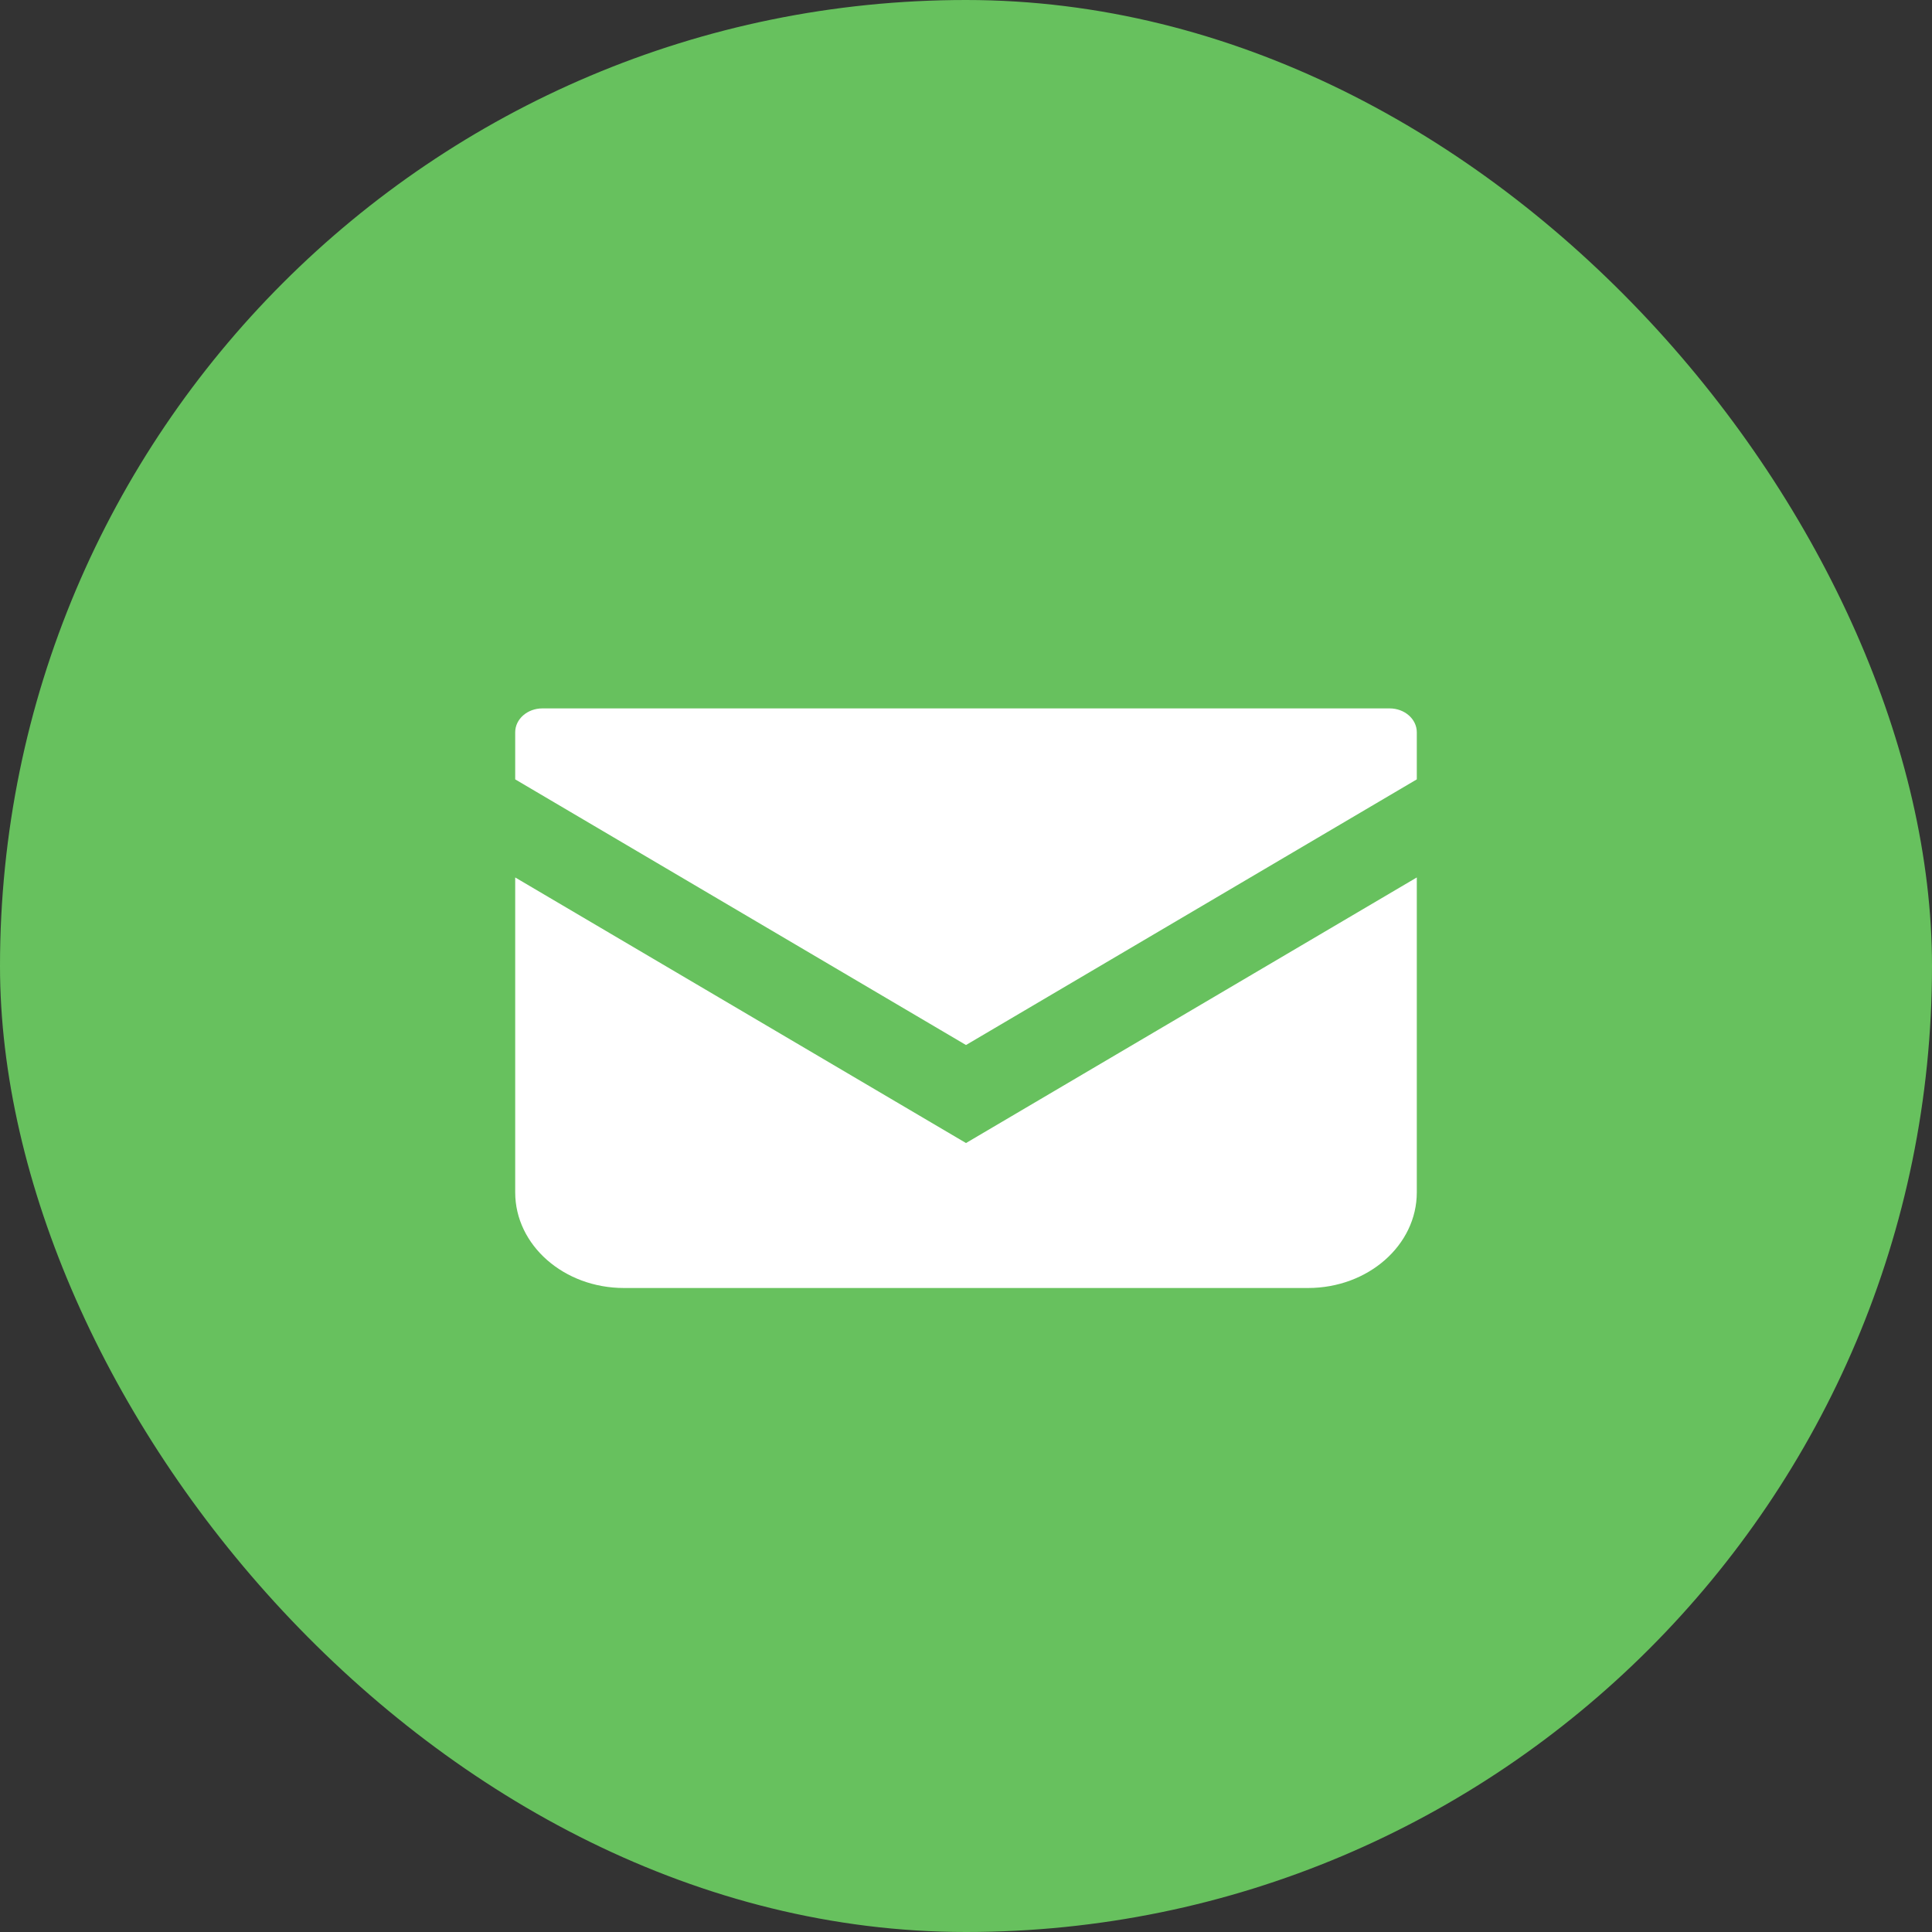
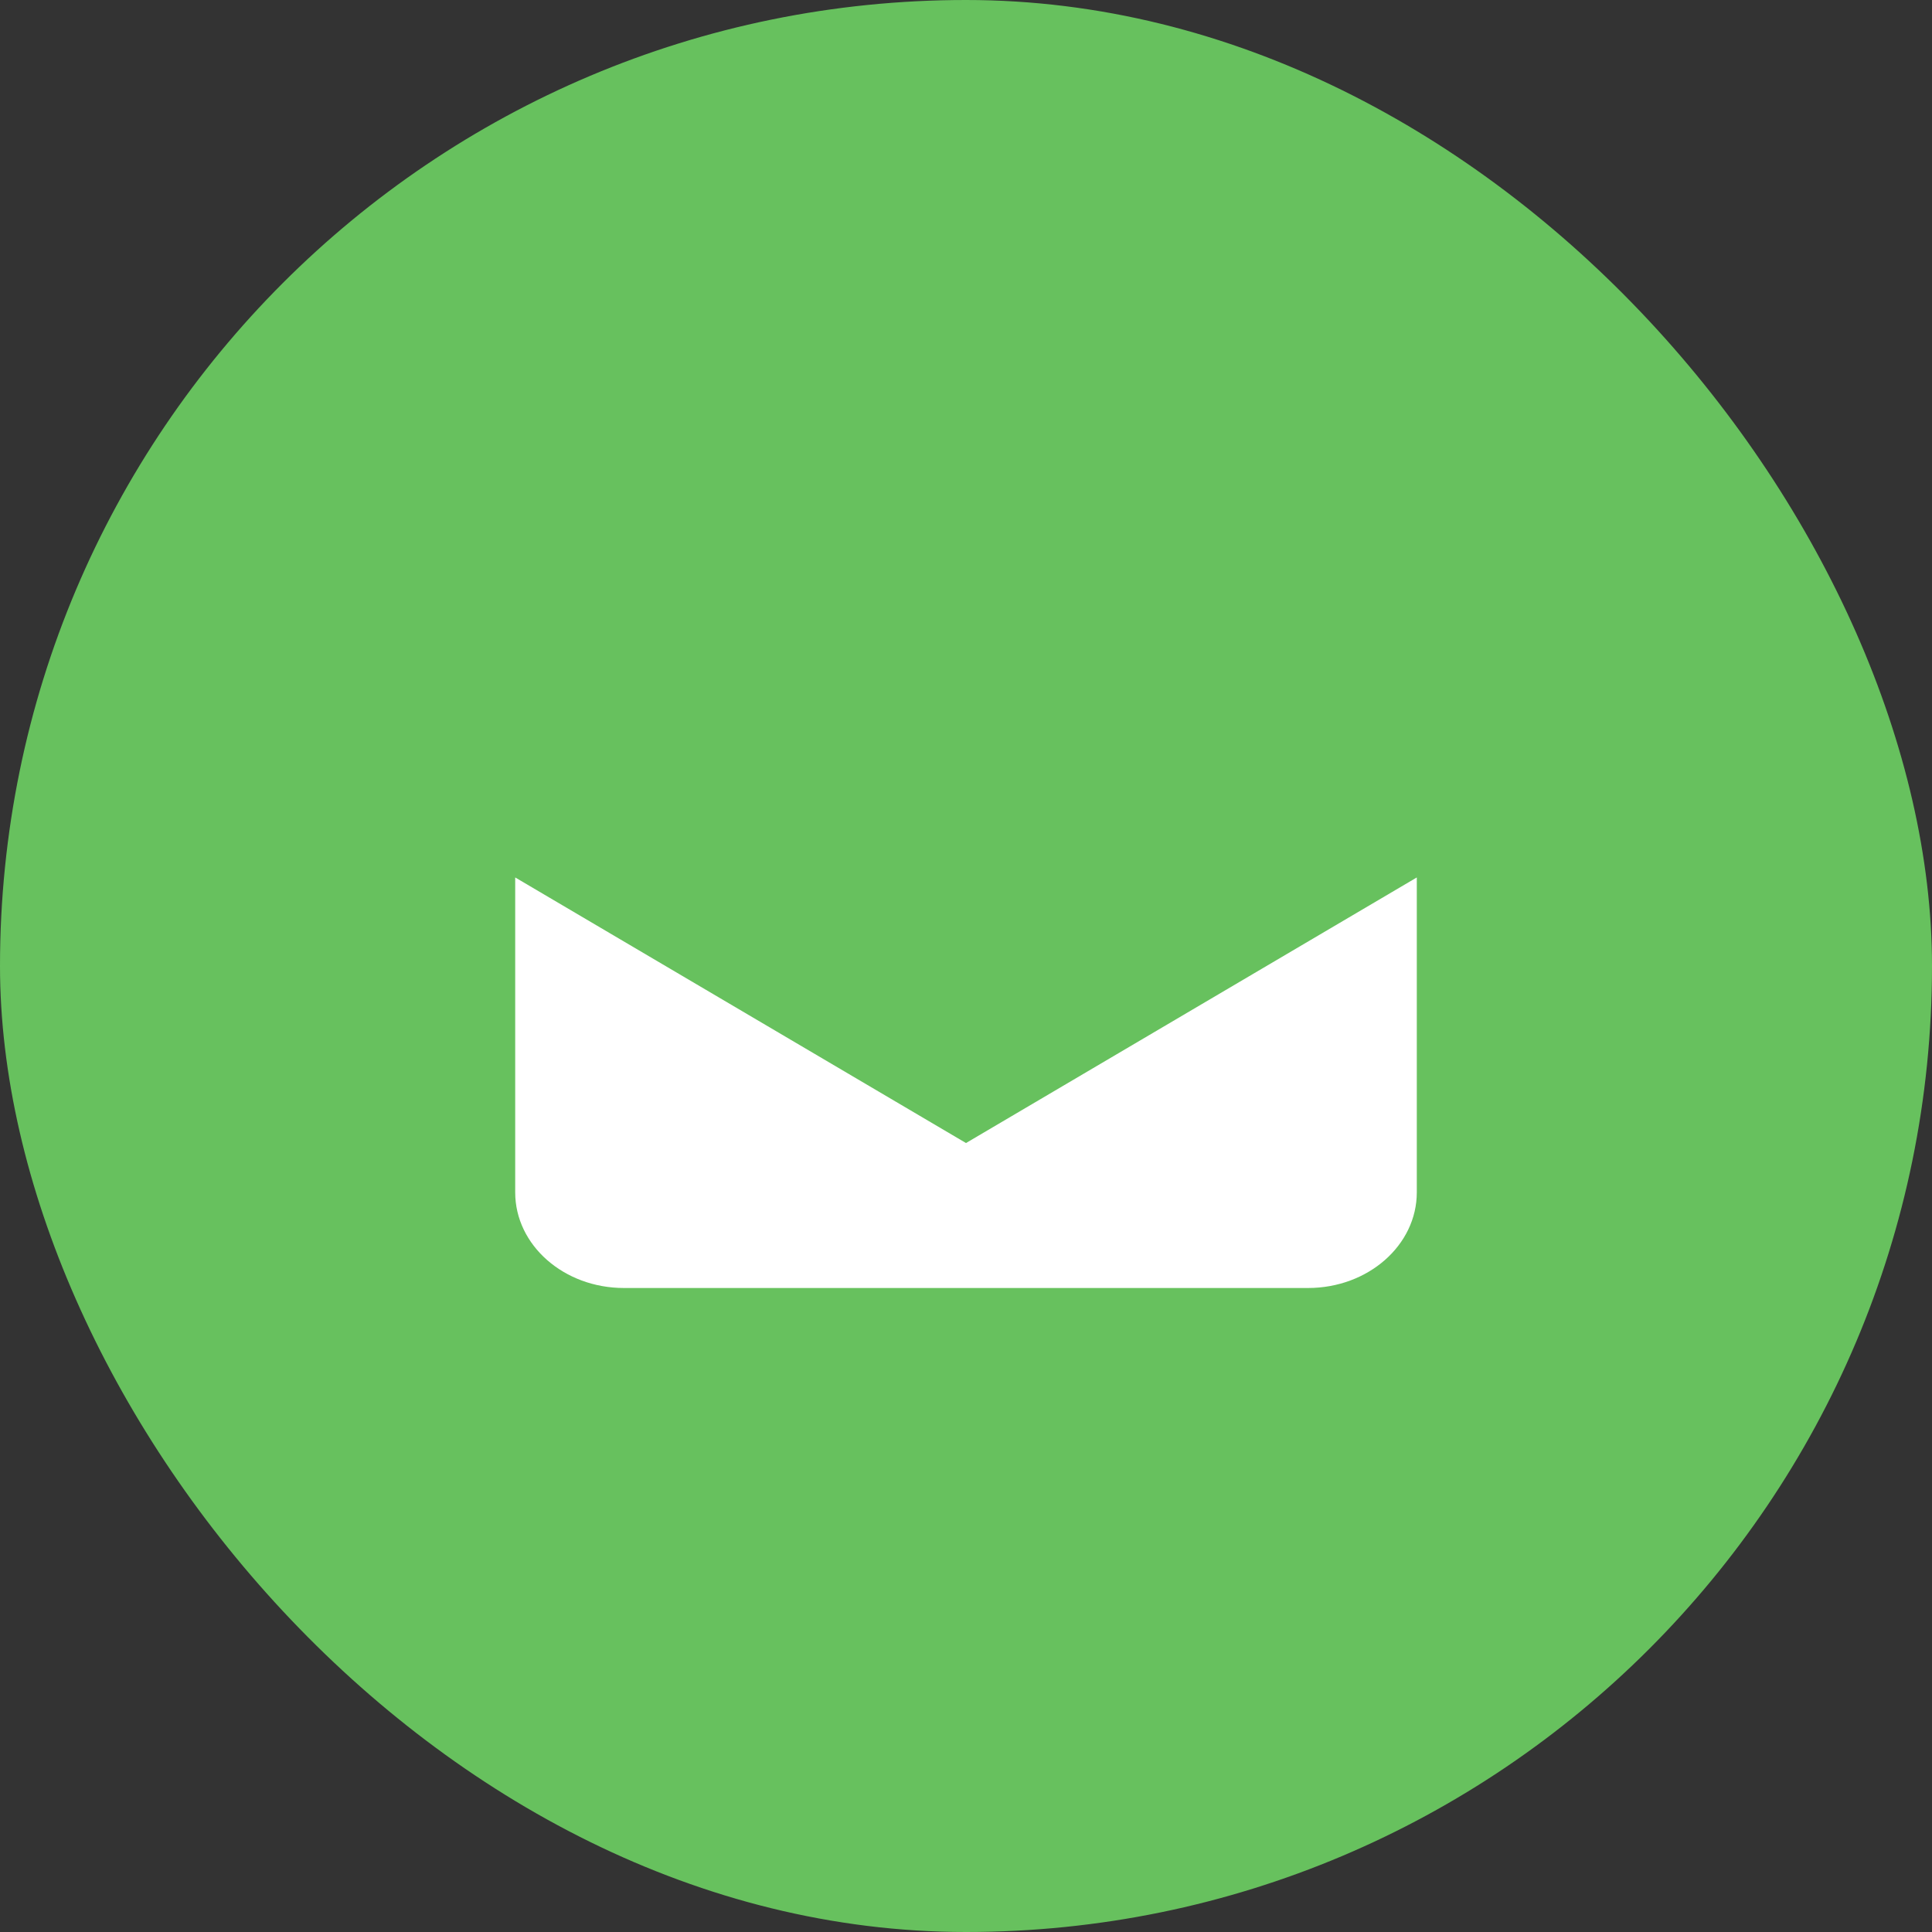
<svg xmlns="http://www.w3.org/2000/svg" width="30" height="30" viewBox="0 0 30 30" fill="none">
  <rect x="0" y="0" width="30" height="30" fill="#333333" stroke="none" />
  <rect width="30" height="30" rx="15" fill="#67C15E" />
-   <path d="M21.578 11H8.422C8.189 11 8 11.166 8 11.371V12.102L15 16.227L22 12.102V11.371C22 11.166 21.811 11 21.578 11Z" fill="white" />
  <path d="M8 13.625V18.515C8 19.335 8.756 20 9.689 20H20.311C21.244 20 22 19.335 22 18.515V13.625L15 17.749L8 13.625Z" fill="white" />
</svg>